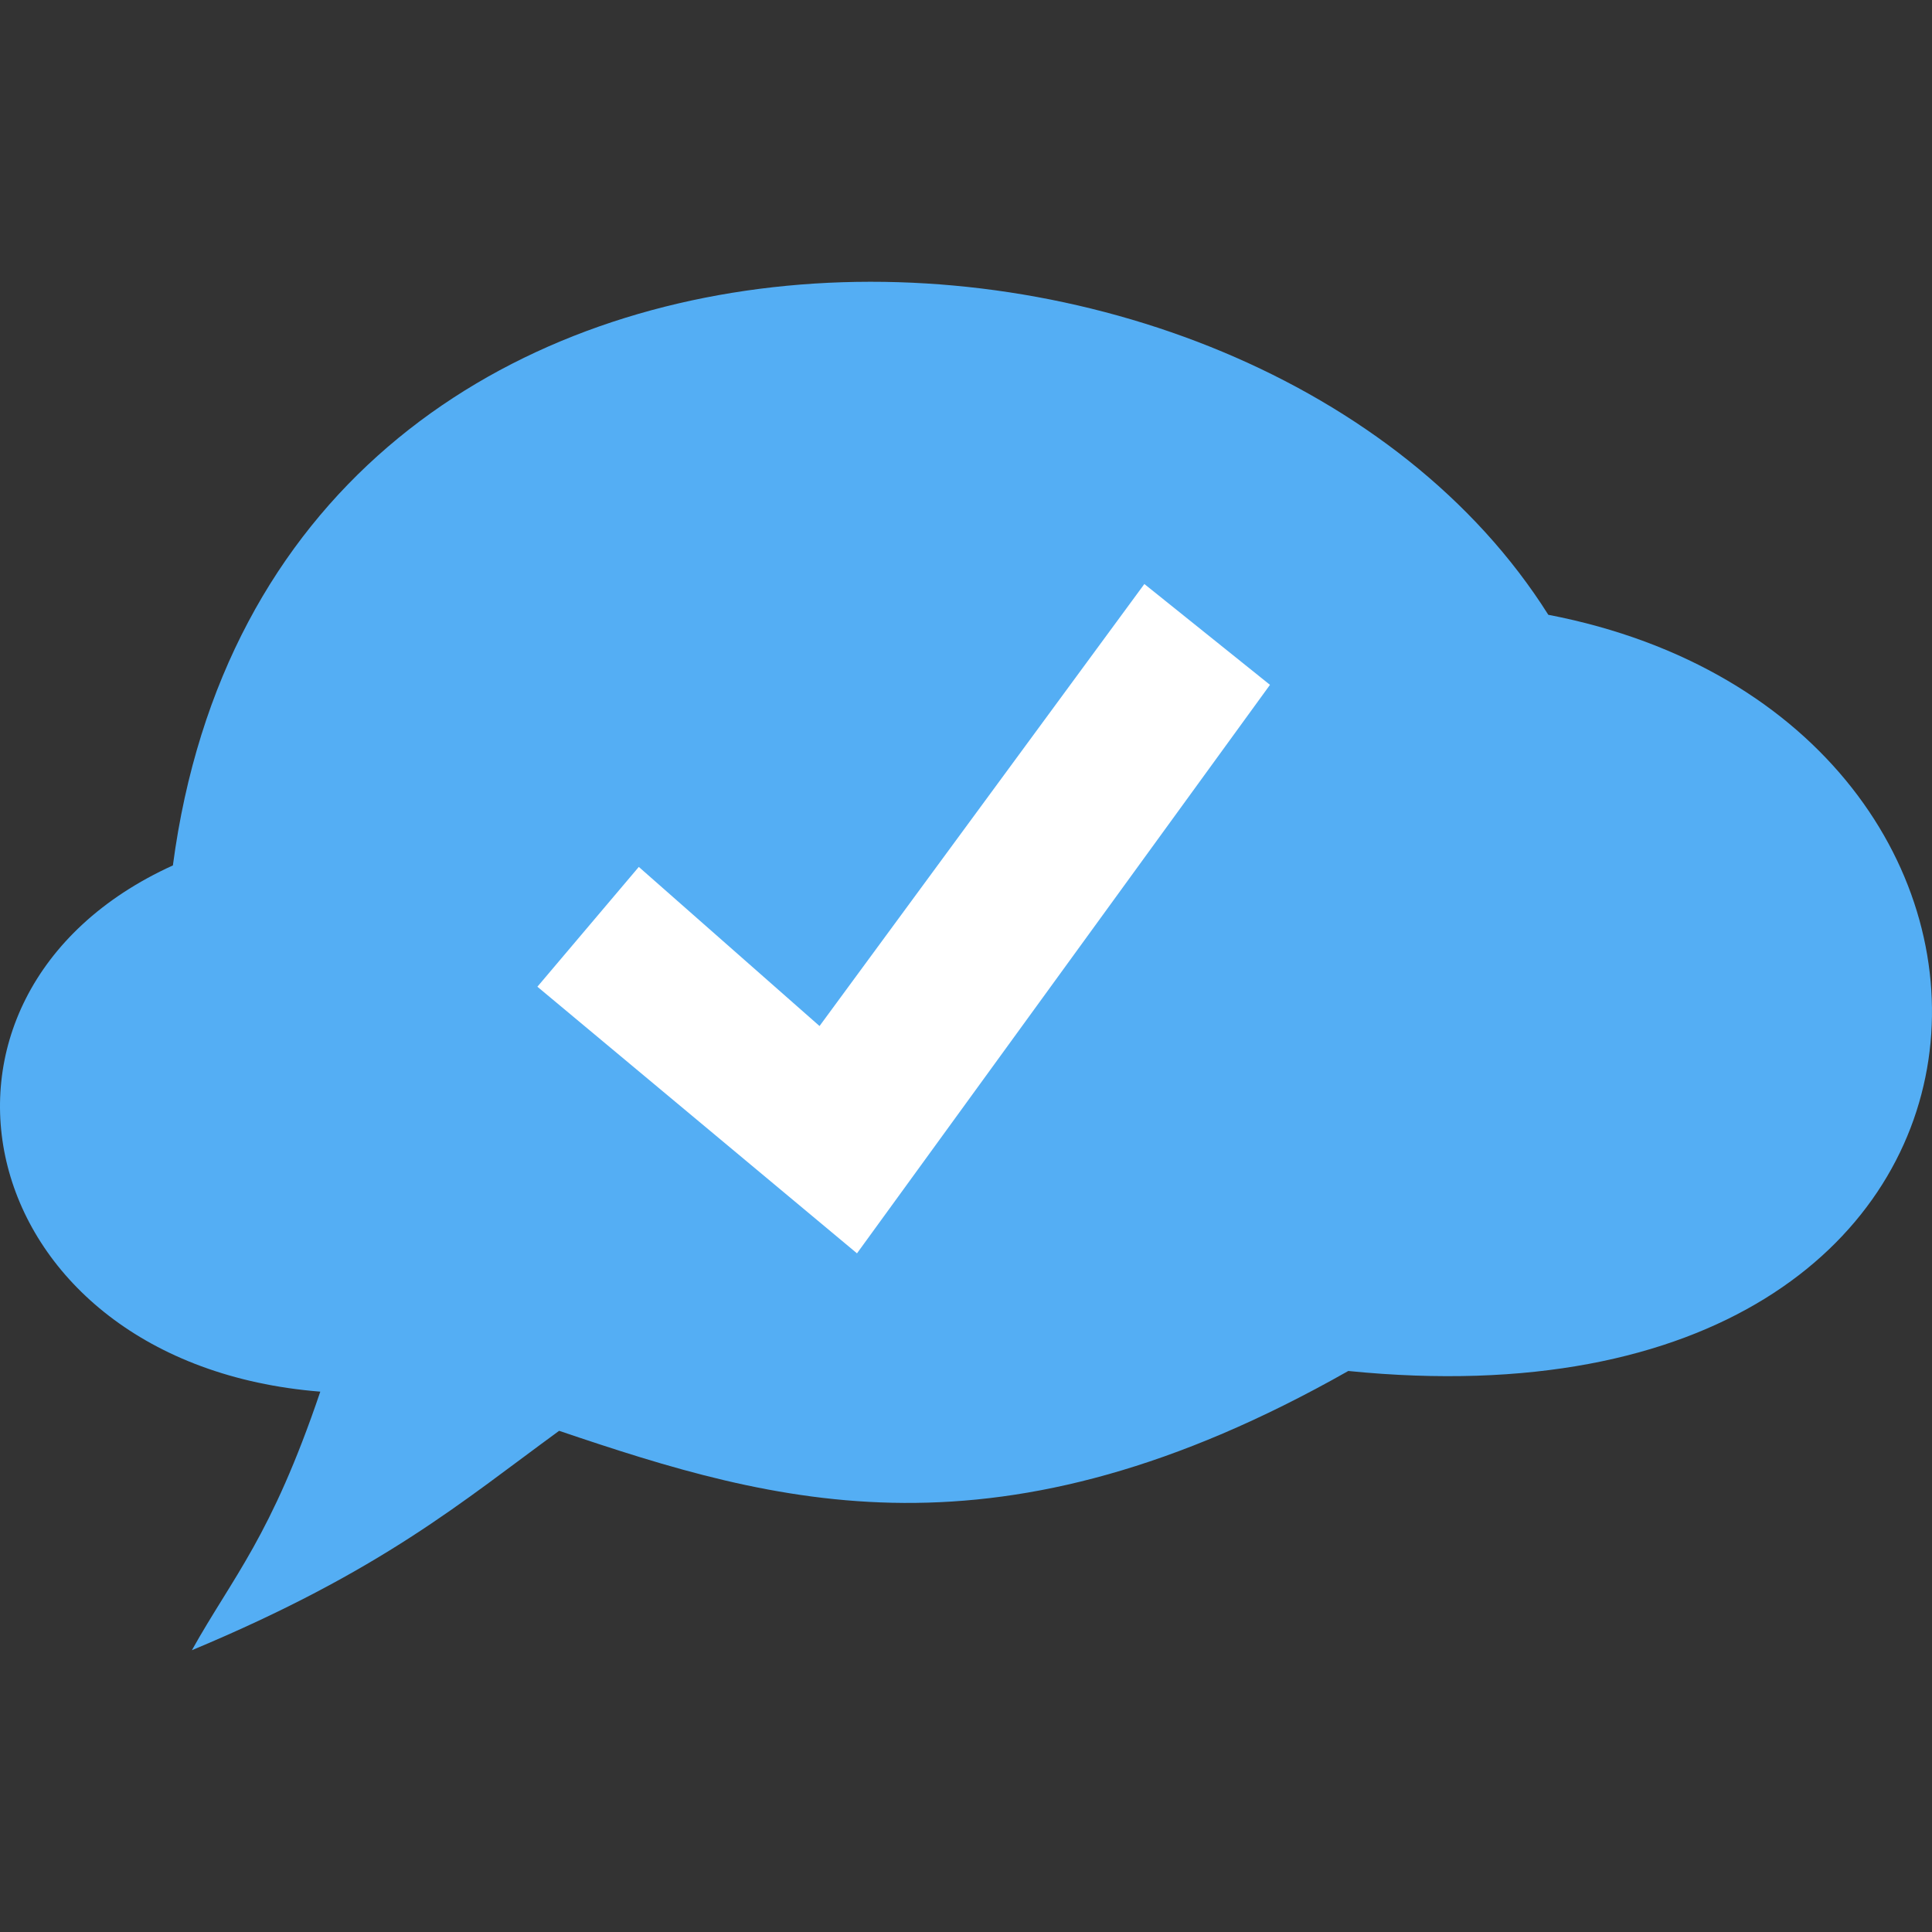
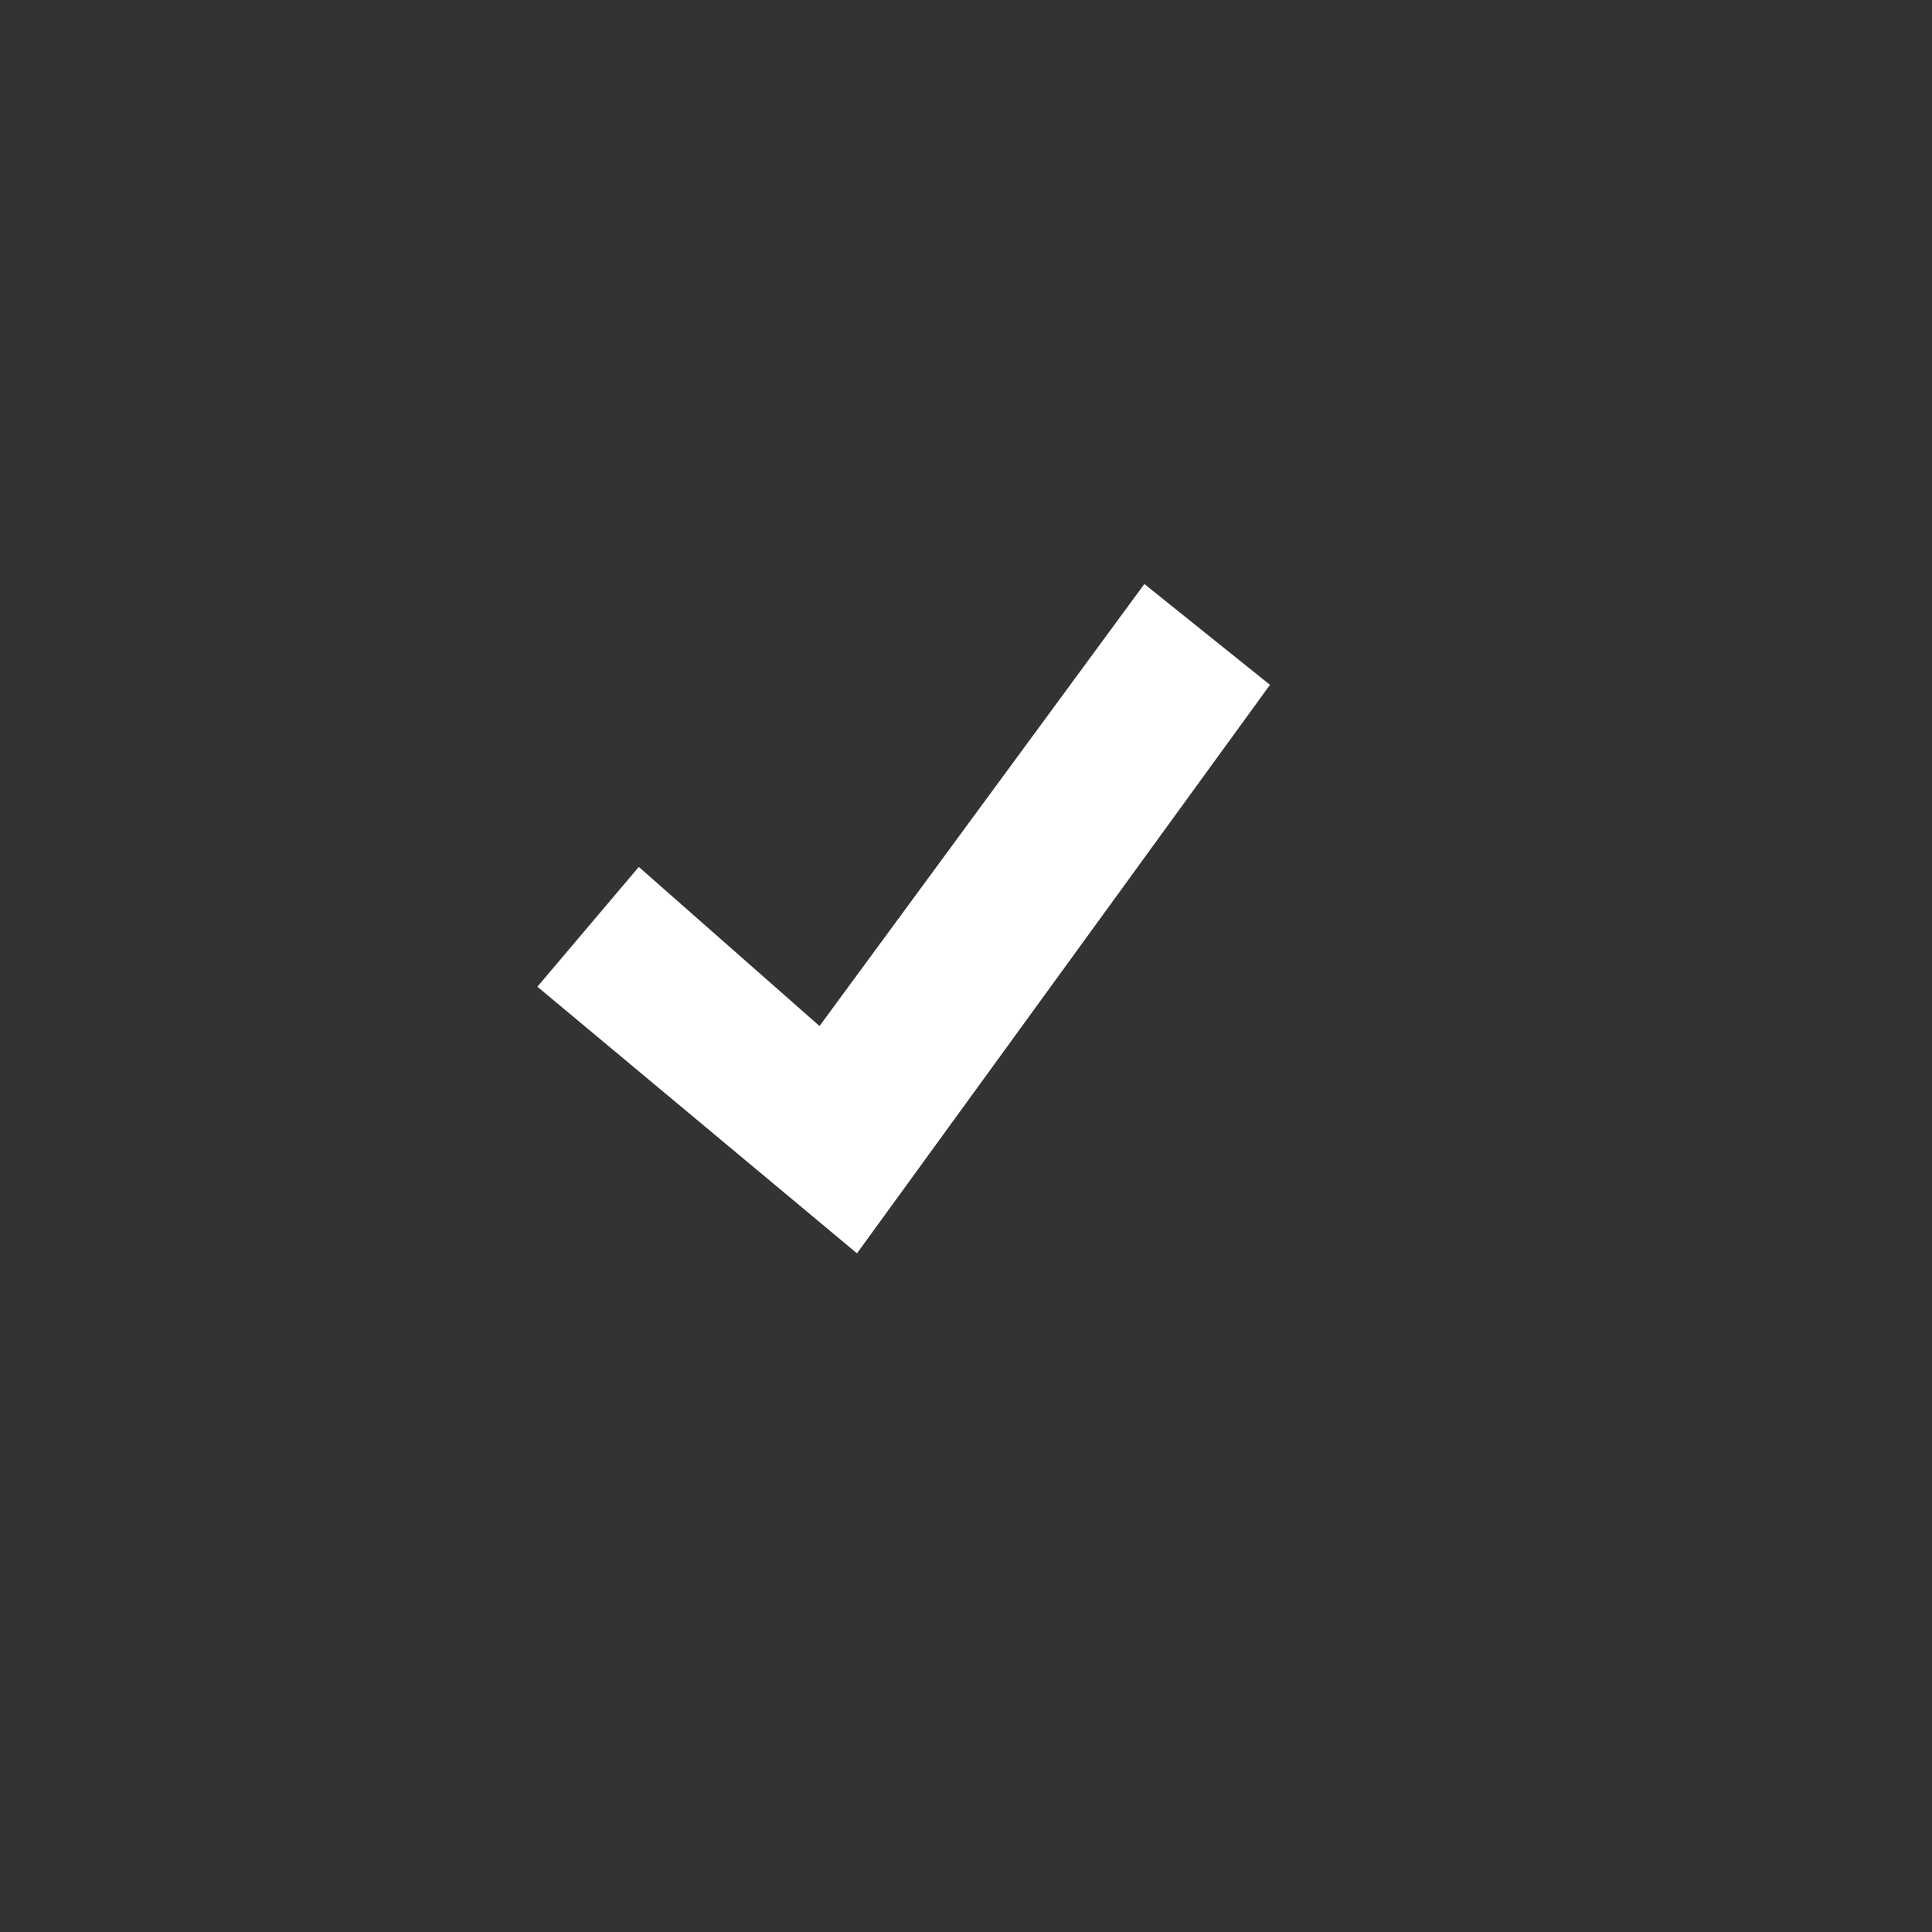
<svg xmlns="http://www.w3.org/2000/svg" width="196.526" height="196.526">
  <rect width="100%" height="100%" fill="#333333" stroke="none" />
-   <path d="M17.586 88.032c10.035-75.626 109.89-73.114 139.91-25.495 56.006 10.775 53.883 84.372-20.346 76.921-35.62 20.193-58.157 13.57-80.274 6.087-9.869 7.196-17.985 14.227-37.358 22.318 4.22-7.55 8.042-11.497 13.063-26.302-35.694-2.847-44.098-40.31-14.995-53.529z" fill="#54aef4" />
  <path d="M64.98 88.184l18.384 16.186 33.042-44.964 12.778 10.257-42.01 57.828-32.51-27.121z" fill="#fff" />
</svg>